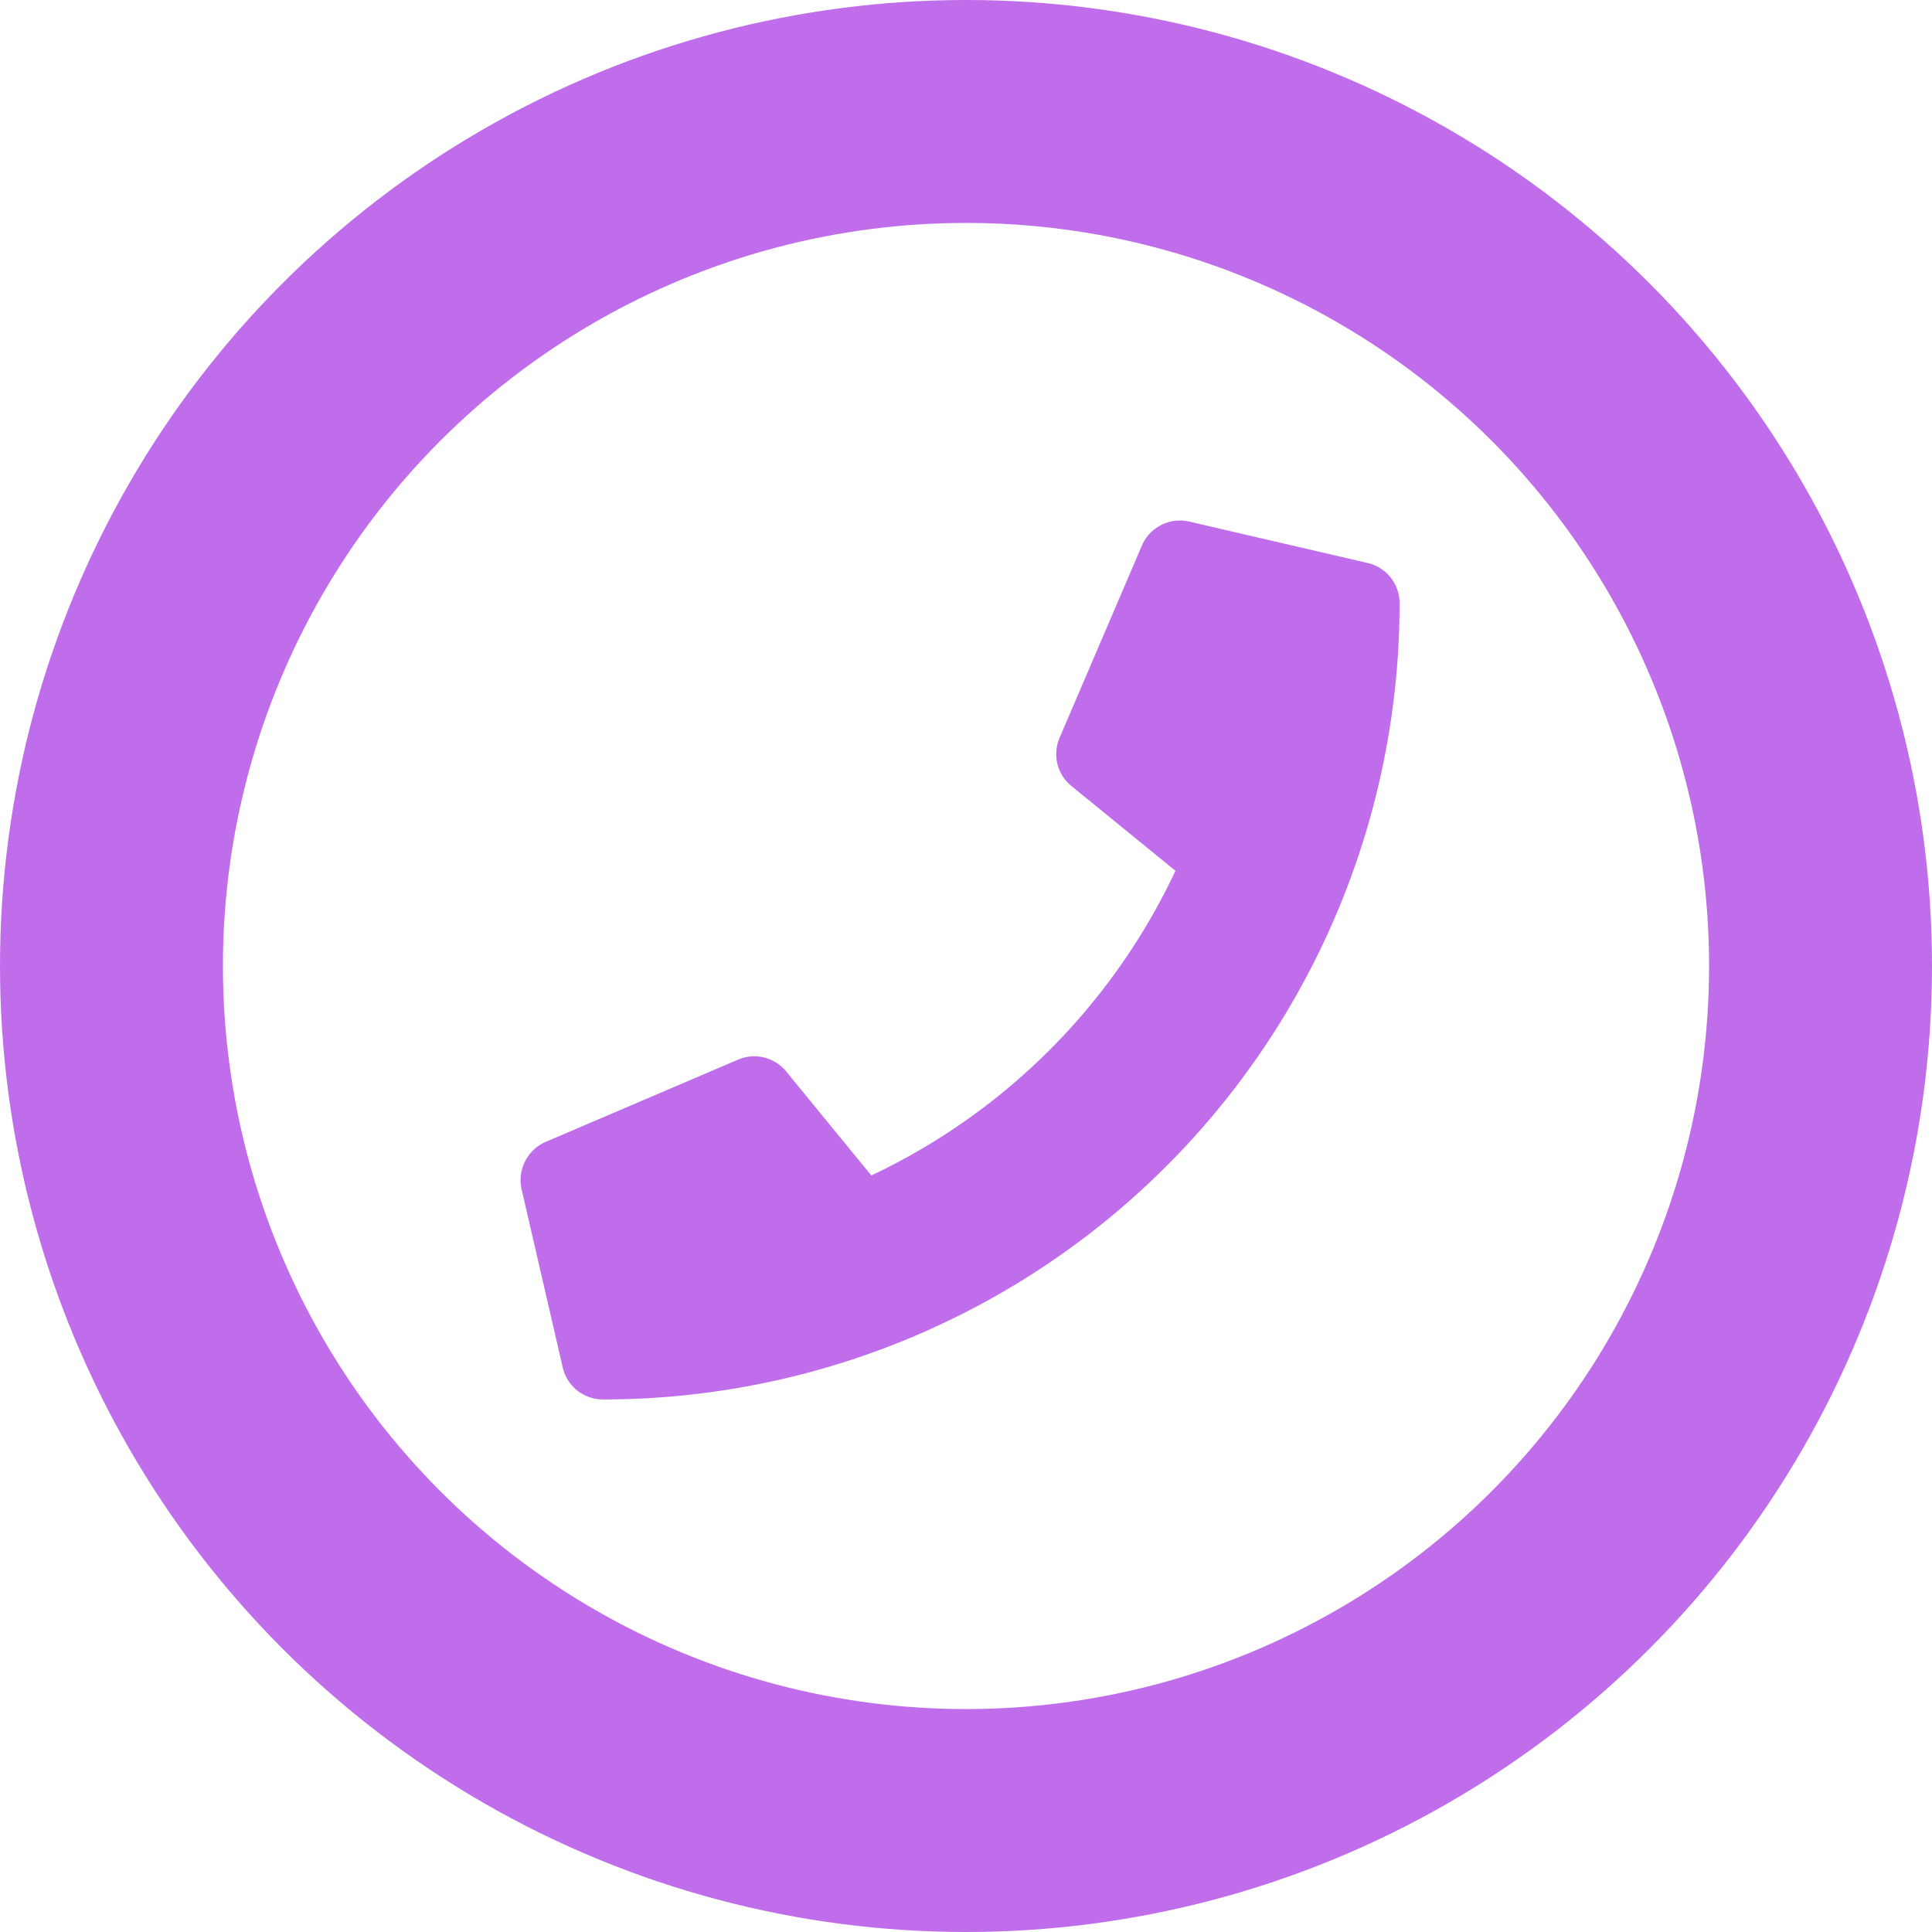
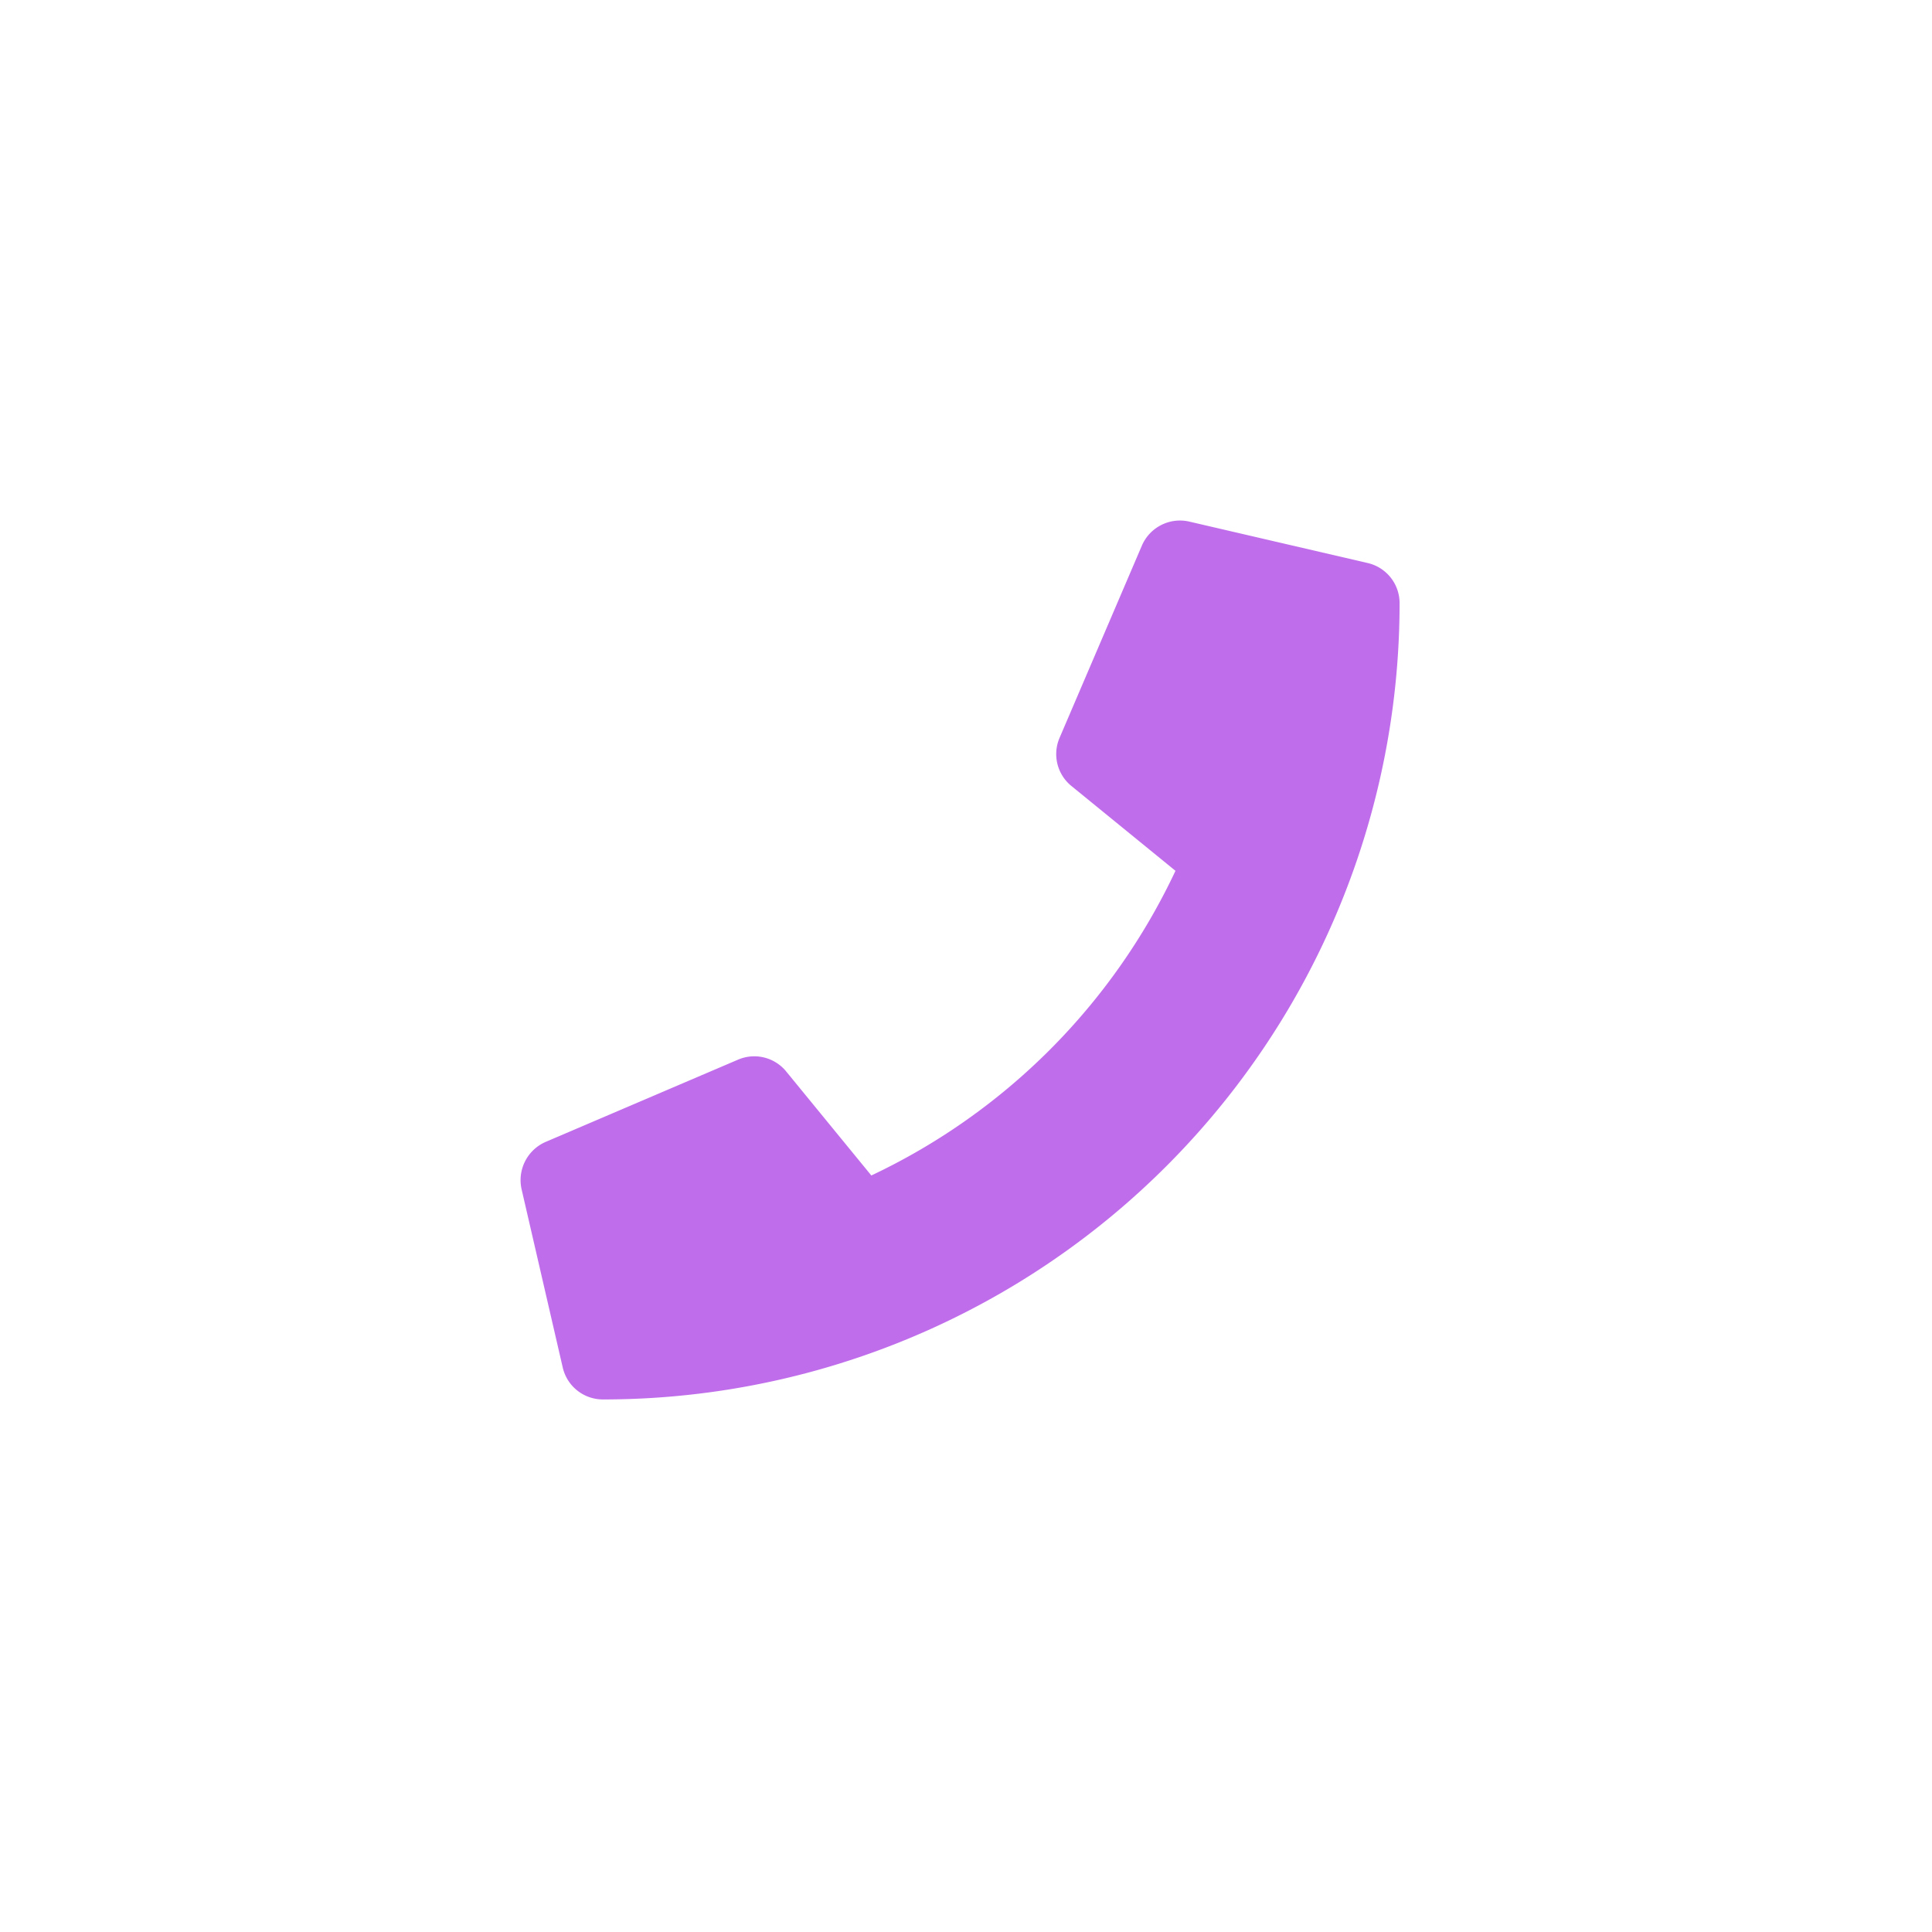
<svg xmlns="http://www.w3.org/2000/svg" width="26" height="26">
  <g fill="none" stroke="#bf6deb" stroke-width="3">
    <circle cx="13" cy="13" r="13" stroke="none" />
-     <circle cx="13" cy="13" r="11.5" />
  </g>
  <path d="M18.406 7.577l-2.403-.558a.558.558 0 00-.635.321l-1.109 2.59a.553.553 0 00.159.647l1.401 1.142a8.561 8.561 0 01-4.093 4.1l-1.146-1.4a.554.554 0 00-.647-.159l-2.587 1.106a.561.561 0 00-.327.637l.554 2.4a.554.554 0 00.541.43A10.717 10.717 0 0018.835 8.119a.554.554 0 00-.429-.542z" fill="#bf6deb" />
</svg>